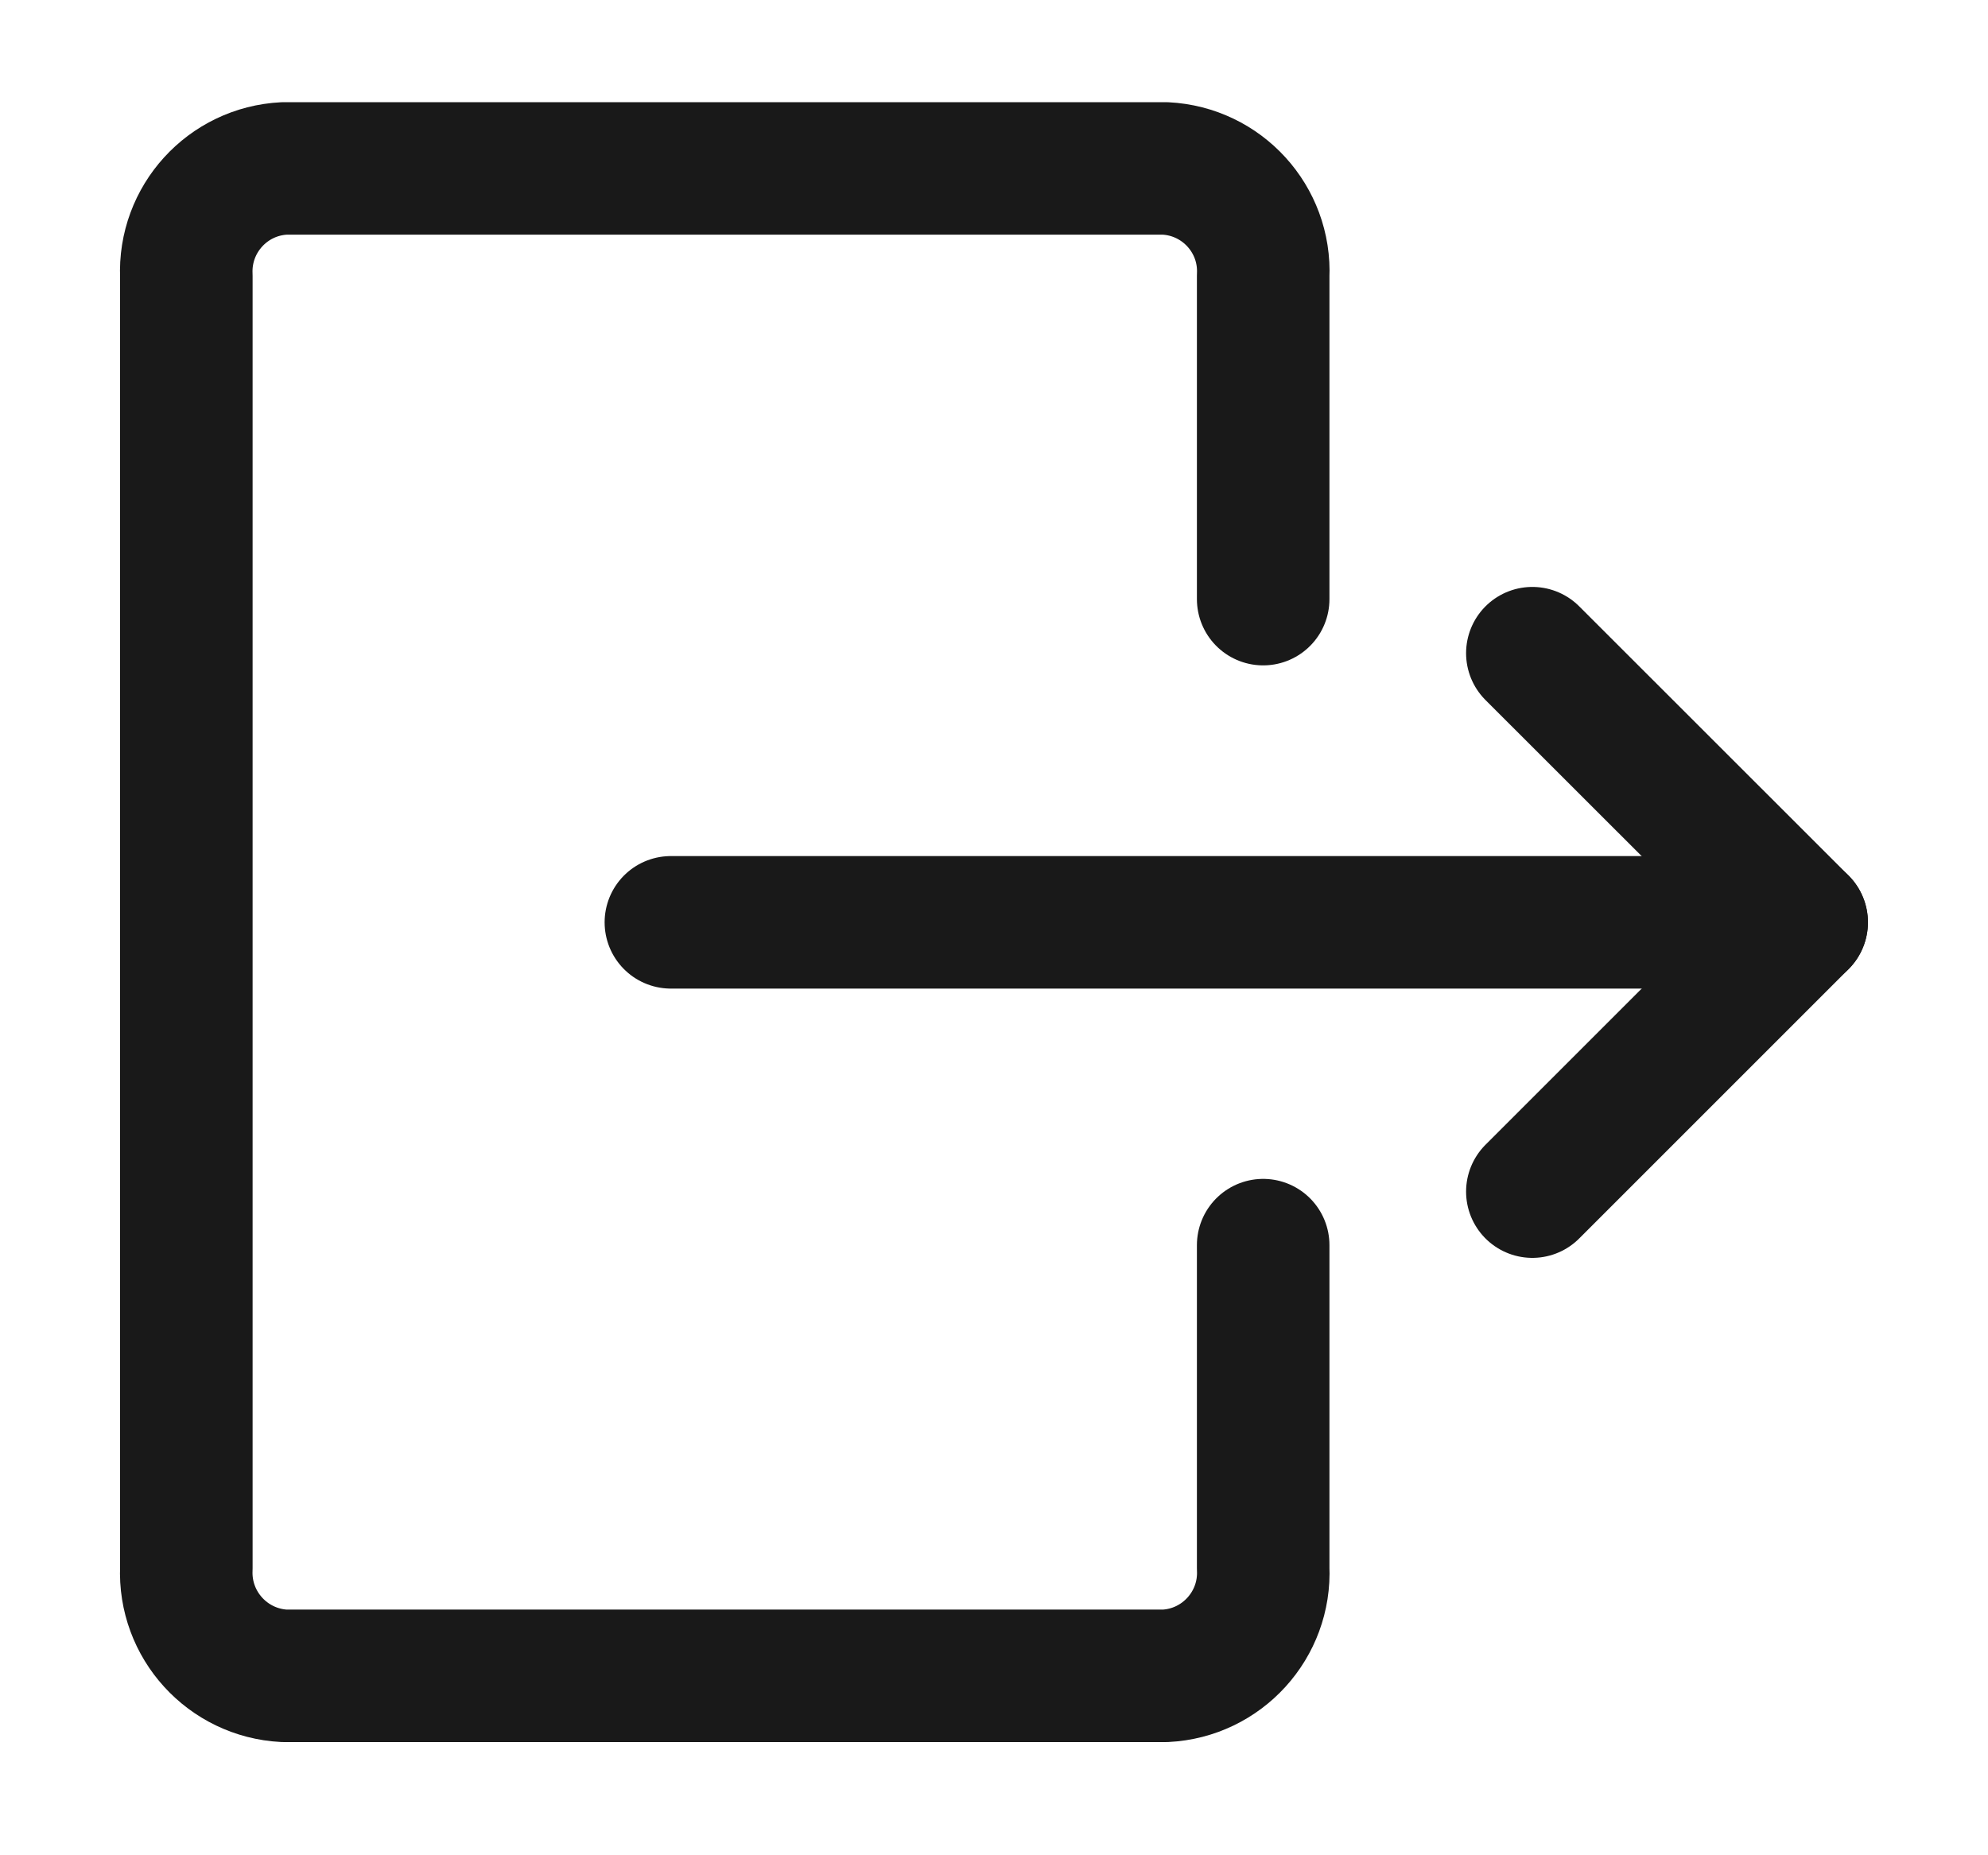
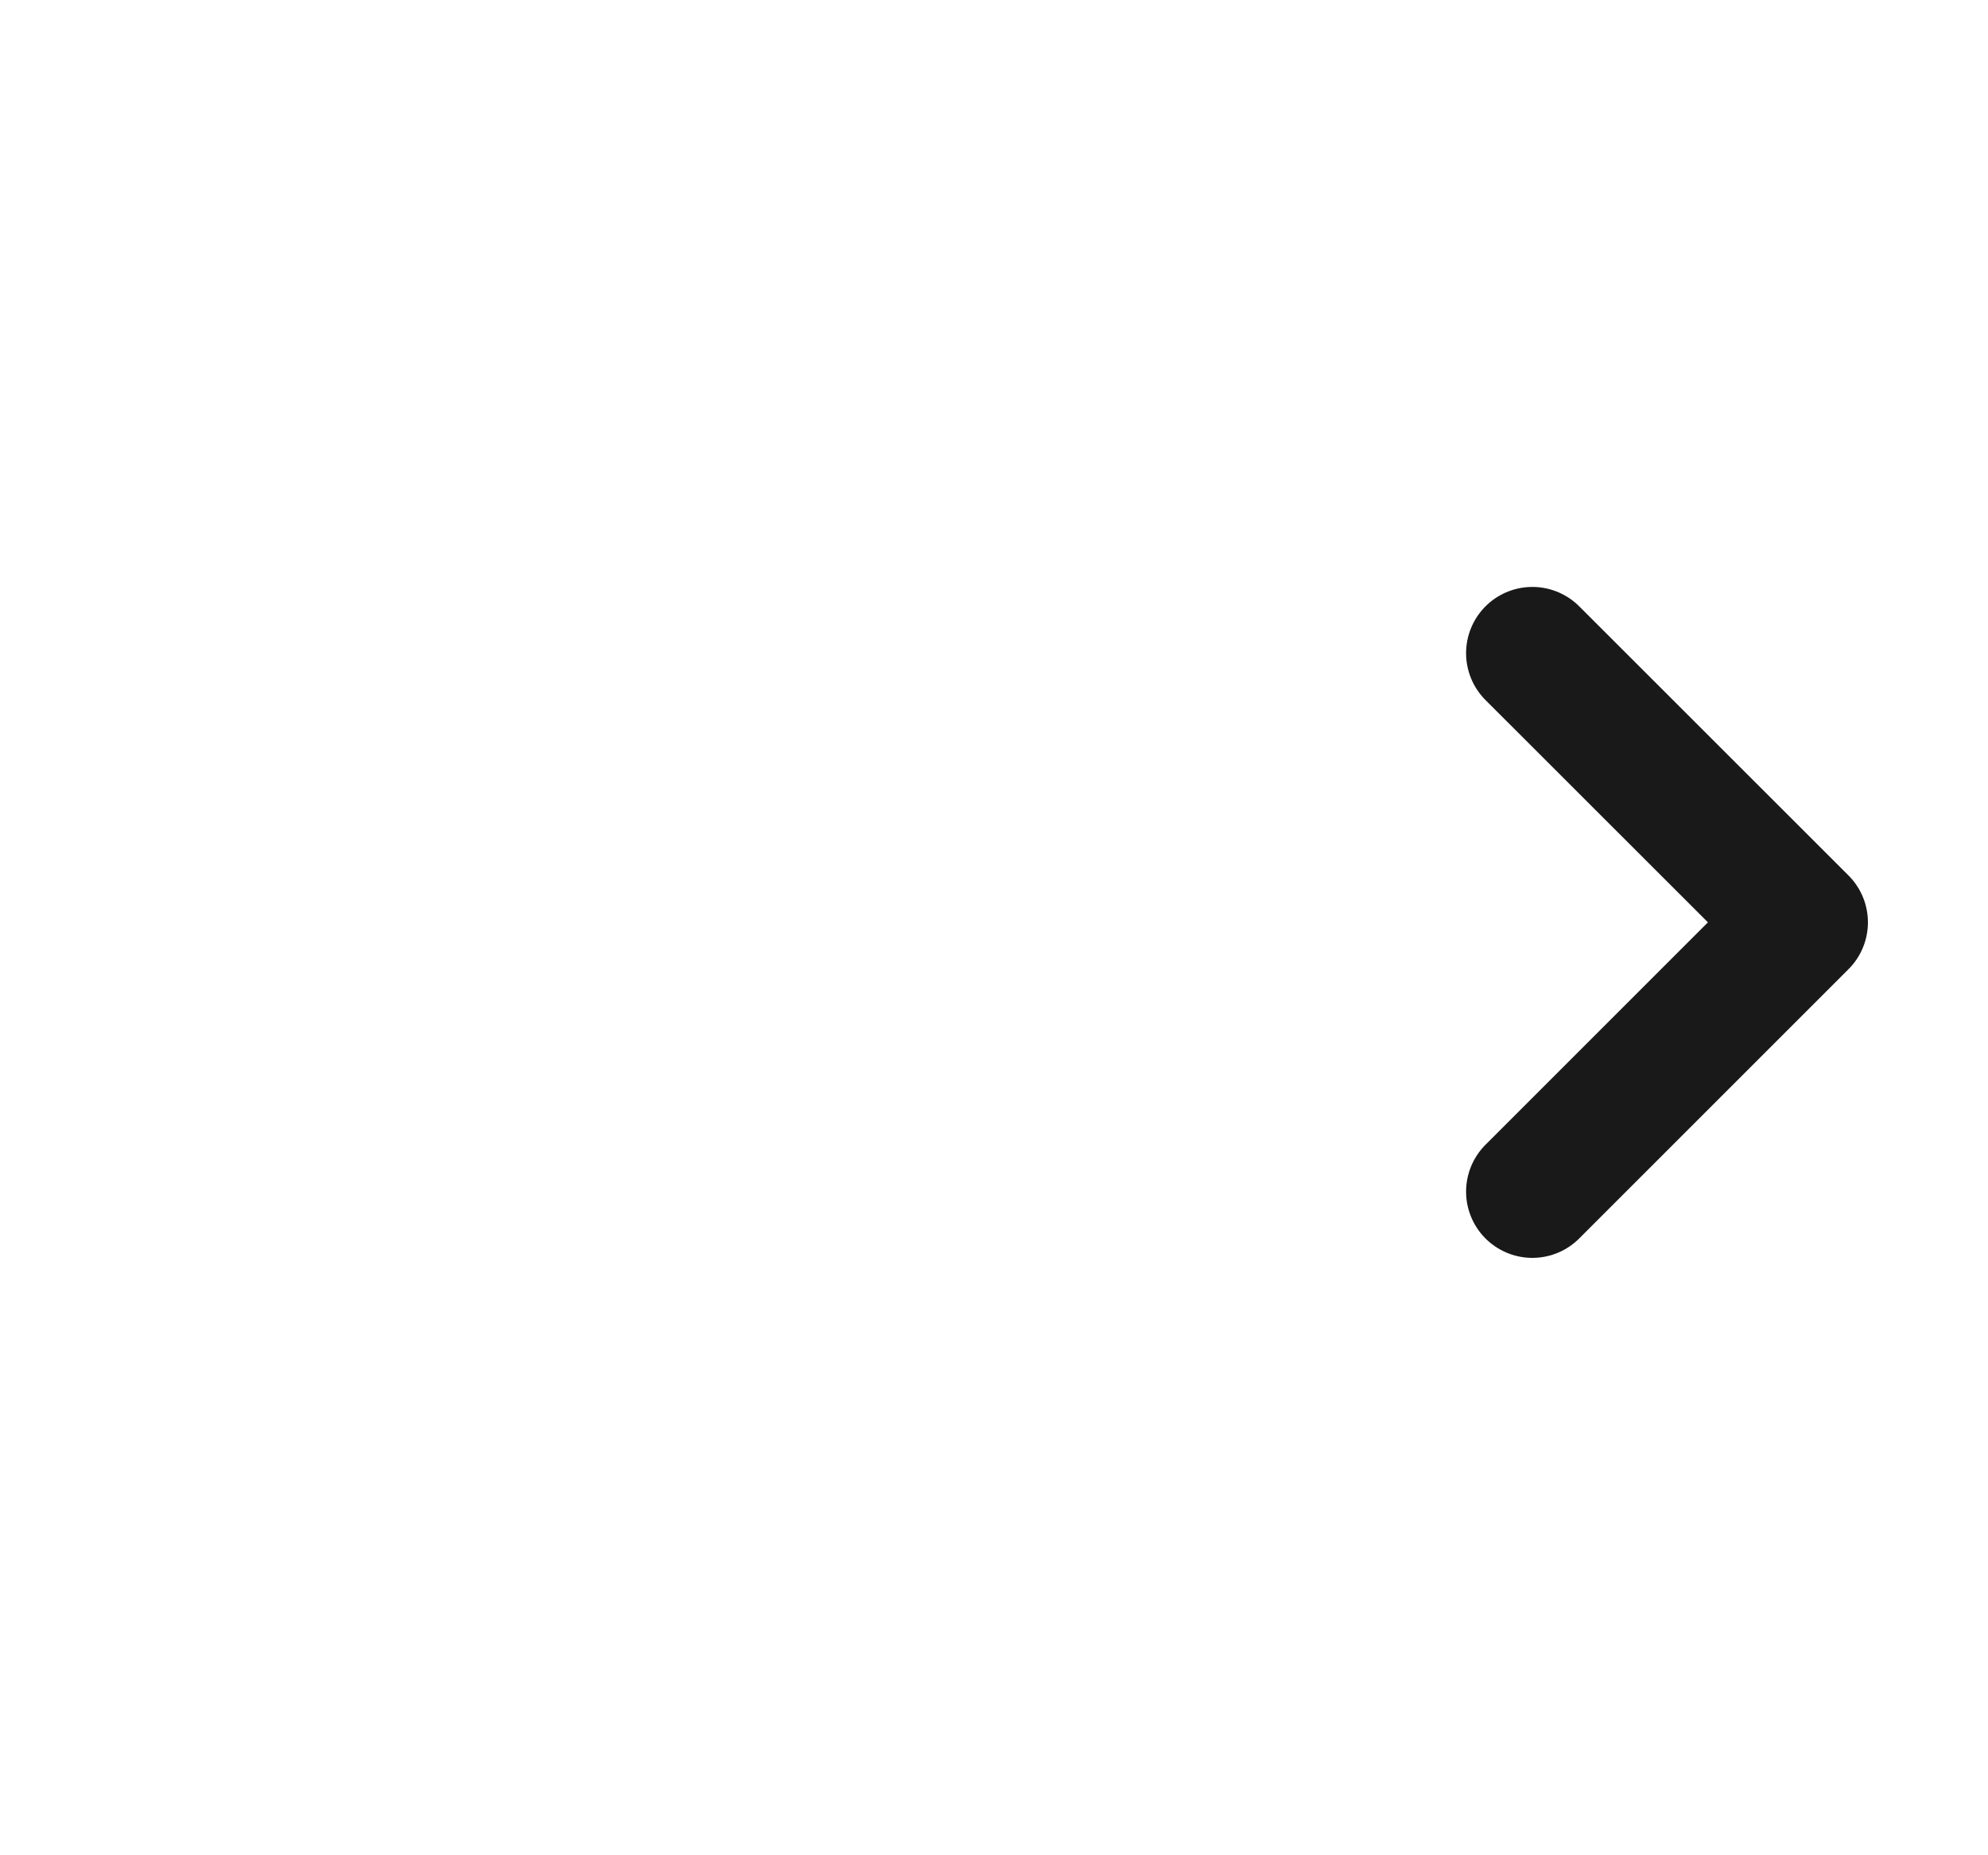
<svg xmlns="http://www.w3.org/2000/svg" width="15px" height="14px" viewBox="0 0 15 14" version="1.1">
  <title>icon-logout</title>
  <desc>Created with Sketch.</desc>
  <g id="Symbols" stroke="none" stroke-width="1" fill="none" fill-rule="evenodd" opacity="0.9" stroke-linecap="round" stroke-linejoin="round">
    <g id="header-desktop-account-dd" transform="translate(-1183, -270)" stroke="currentColor">
      <g id="header-desktop">
        <g id="header-dropdown" transform="translate(1161, 85)">
          <g id="icon-logout" transform="translate(23, 186)">
-             <path d="M4.062,5.96 L12.594,5.96" id="Shape" />
            <polyline id="Shape" points="10.562 7.992 12.594 5.96 10.562 3.929" />
-             <path d="M8.531,8.396 L8.531,10.833 C8.551,11.261 8.22,11.625 7.792,11.646 L1.145,11.646 C0.717,11.624 0.387,11.261 0.406,10.833 L0.406,1.083 C0.387,0.655 0.717,0.292 1.145,0.271 L7.792,0.271 C8.22,0.292 8.551,0.655 8.531,1.083 L8.531,3.521" id="Shape" />
          </g>
        </g>
      </g>
    </g>
  </g>
</svg>